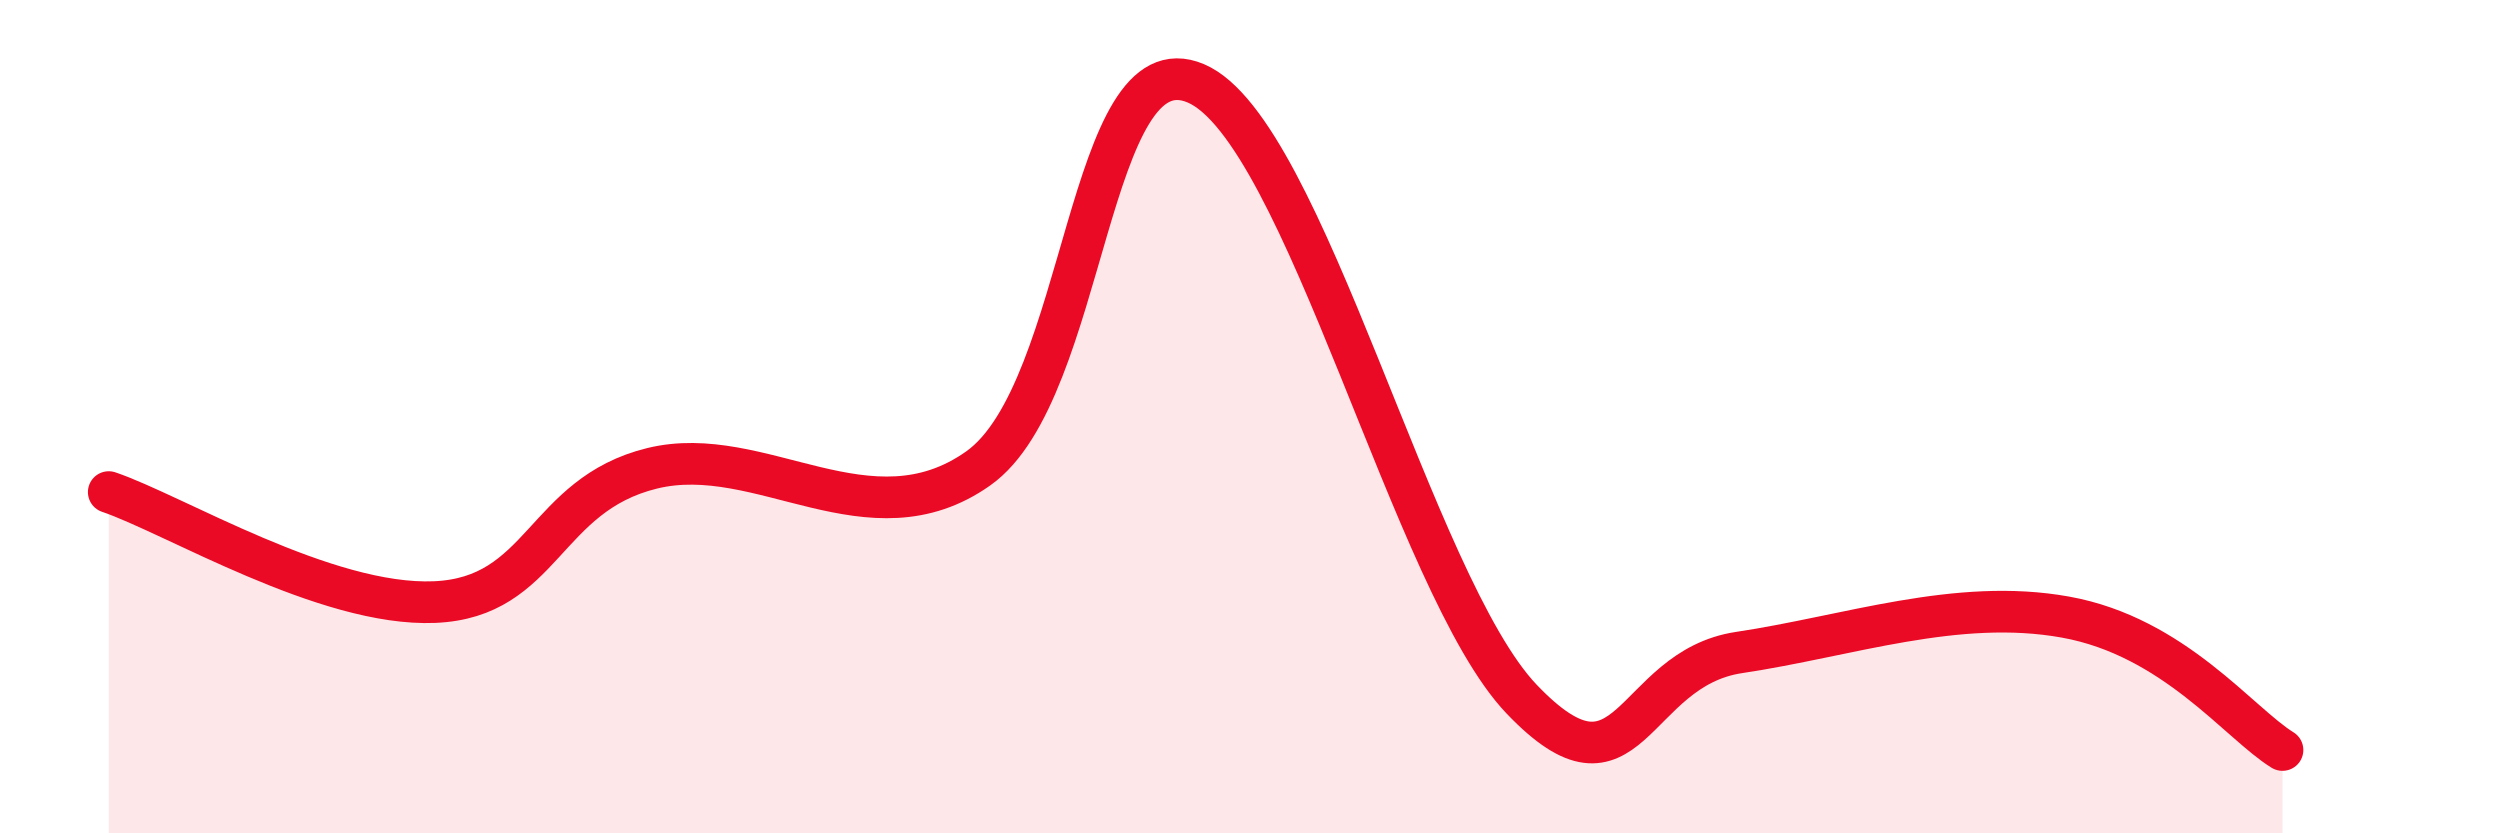
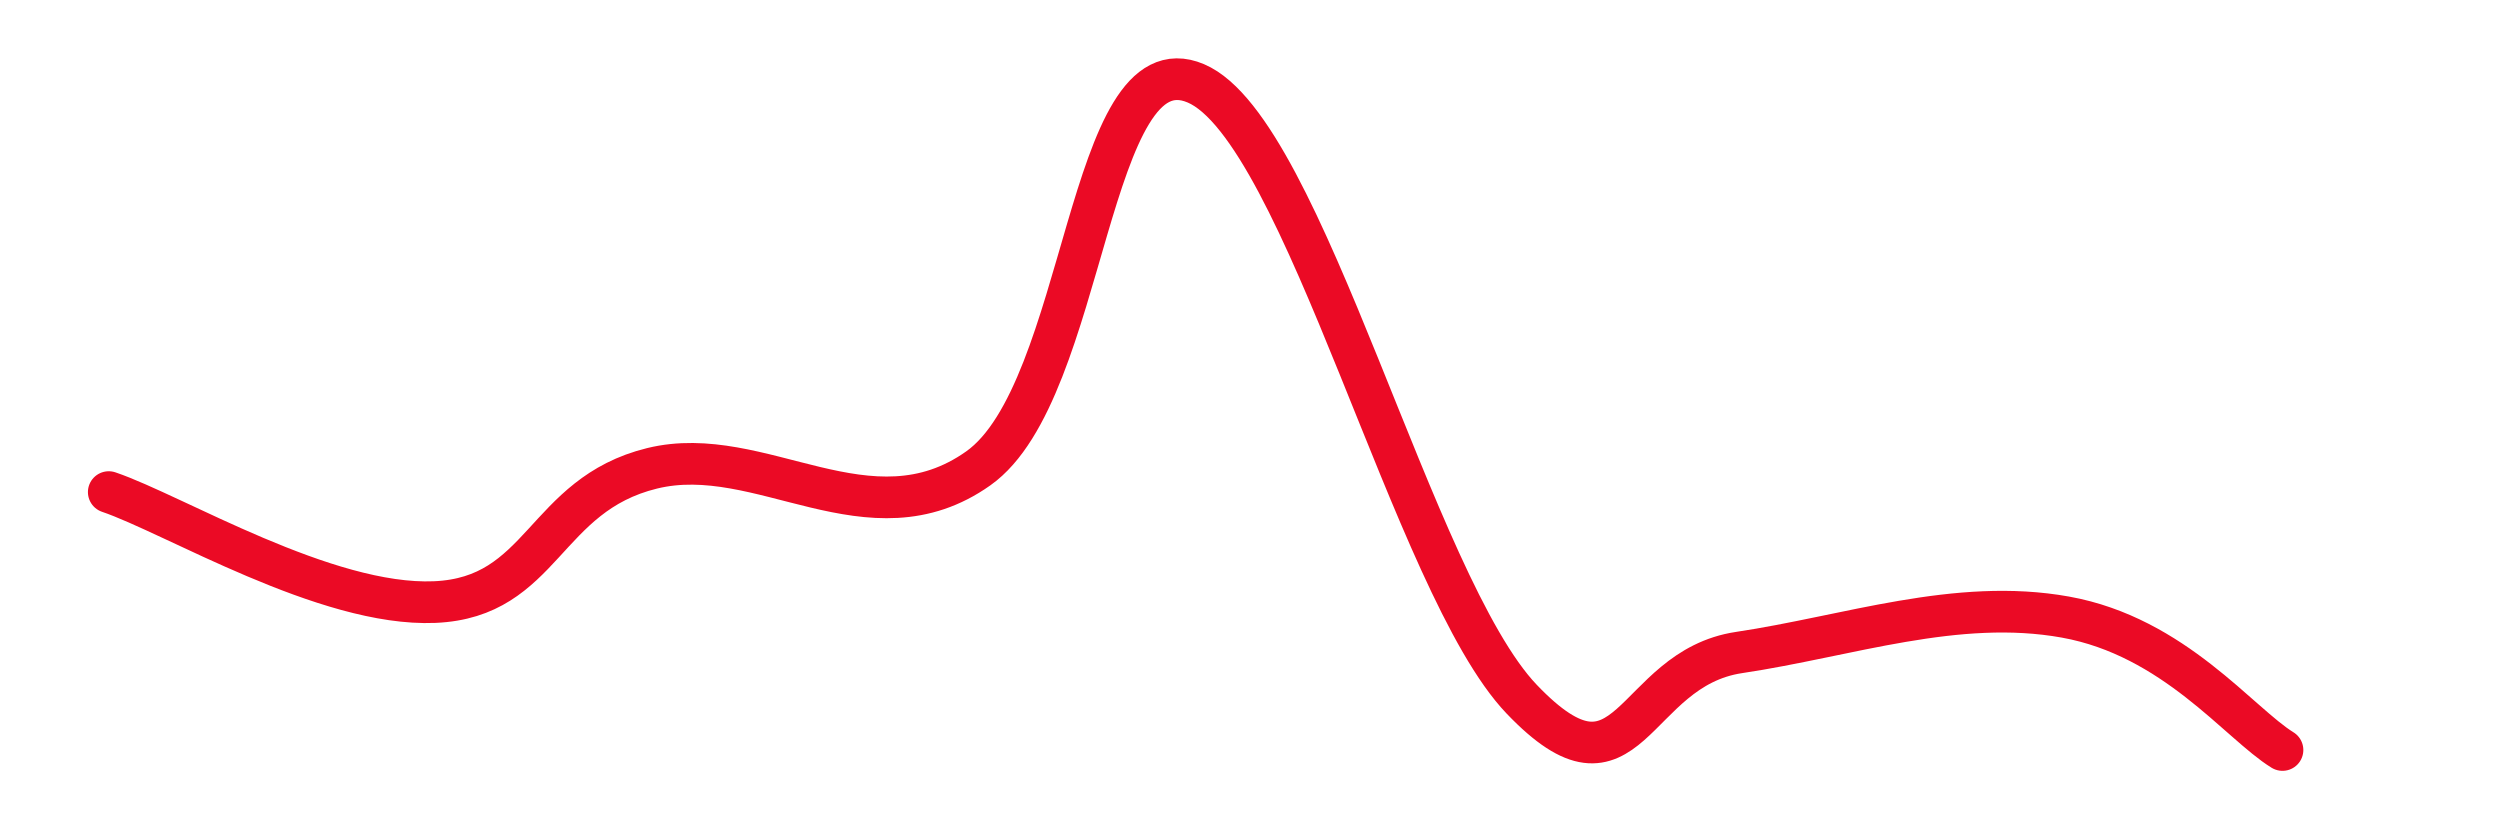
<svg xmlns="http://www.w3.org/2000/svg" width="60" height="20" viewBox="0 0 60 20">
-   <path d="M 2.61,11.81 C 4.17,12.34 7.82,14.56 10.43,14.45 C 13.04,14.34 13.04,11.88 15.65,11.24 C 18.26,10.6 20.87,13.09 23.48,11.24 C 26.09,9.39 26.09,0.89 28.7,2 C 31.31,3.11 33.91,14.05 36.52,16.78 C 39.13,19.51 39.13,16.05 41.74,15.66 C 44.35,15.27 46.96,14.34 49.57,14.81 C 52.18,15.28 53.74,17.36 54.78,18L54.78 20L2.61 20Z" fill="#EB0A25" opacity="0.1" stroke-linecap="round" stroke-linejoin="round" />
  <path d="M 2.61,11.81 C 4.17,12.34 7.82,14.56 10.43,14.45 C 13.04,14.34 13.04,11.88 15.65,11.24 C 18.26,10.6 20.87,13.09 23.48,11.24 C 26.09,9.39 26.09,0.89 28.7,2 C 31.31,3.11 33.91,14.05 36.52,16.78 C 39.13,19.51 39.13,16.05 41.74,15.66 C 44.35,15.27 46.96,14.34 49.57,14.81 C 52.18,15.28 53.74,17.36 54.78,18" stroke="#EB0A25" stroke-width="1" fill="none" stroke-linecap="round" stroke-linejoin="round" />
</svg>